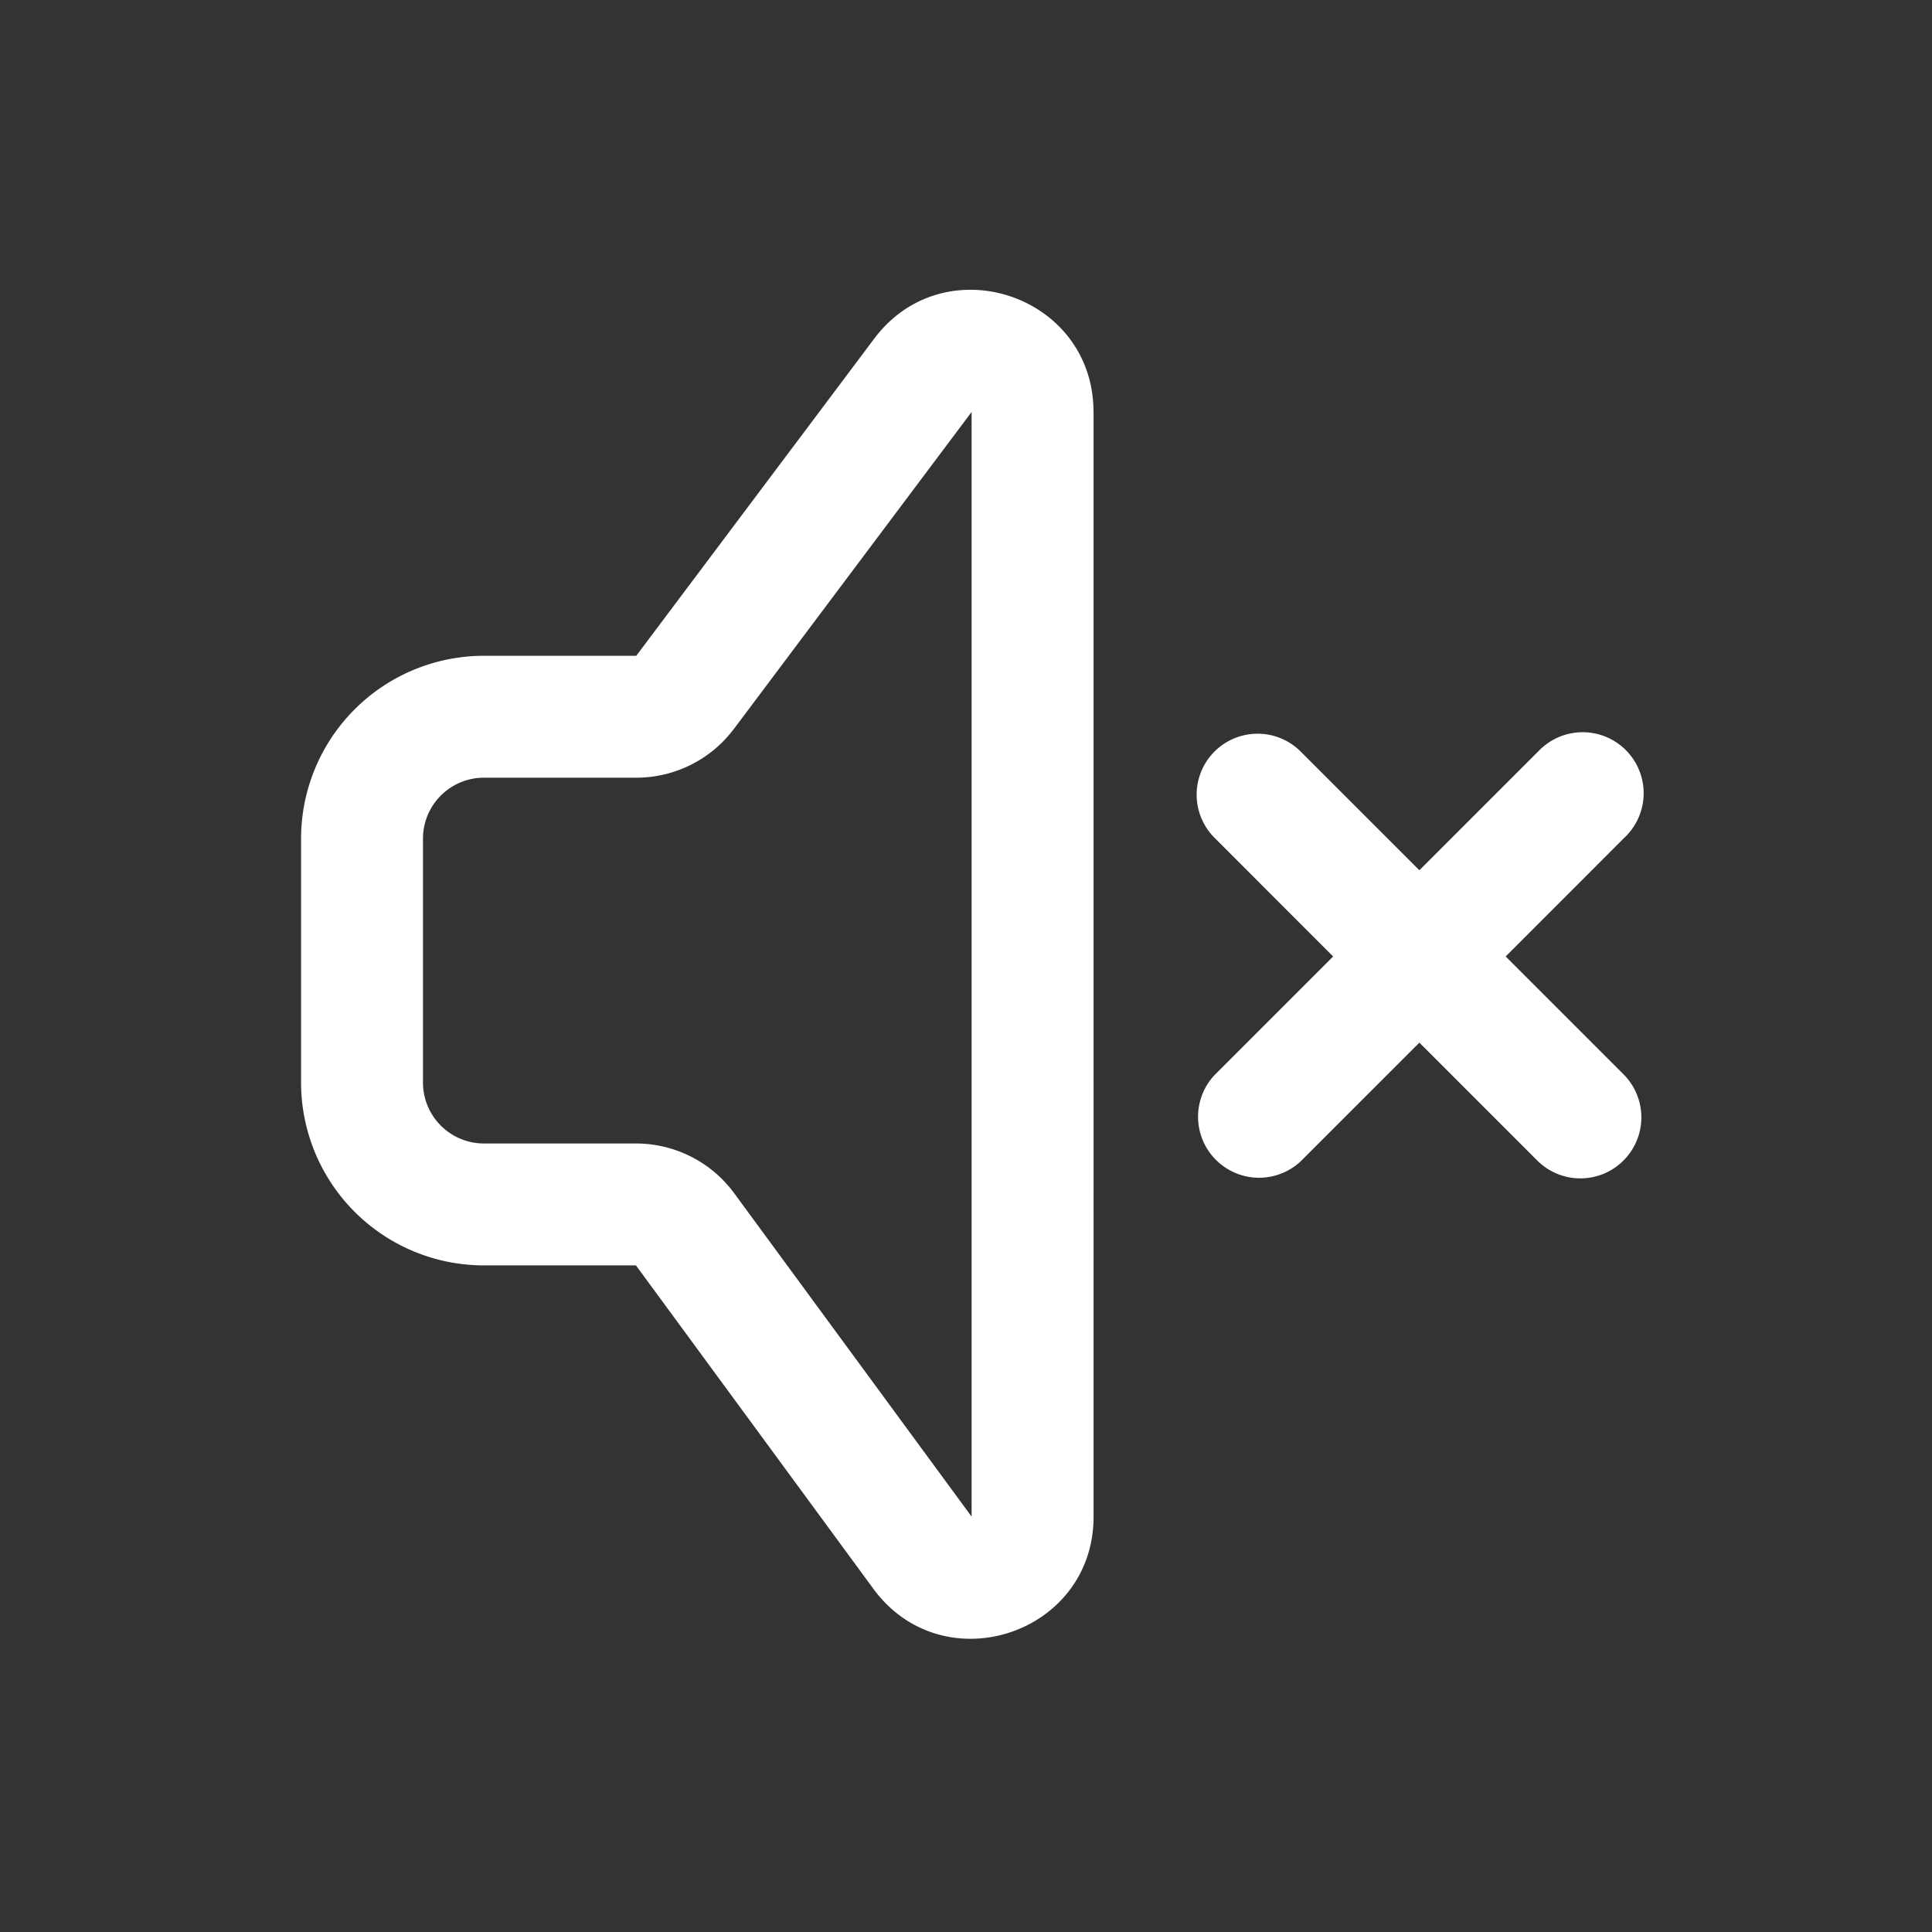
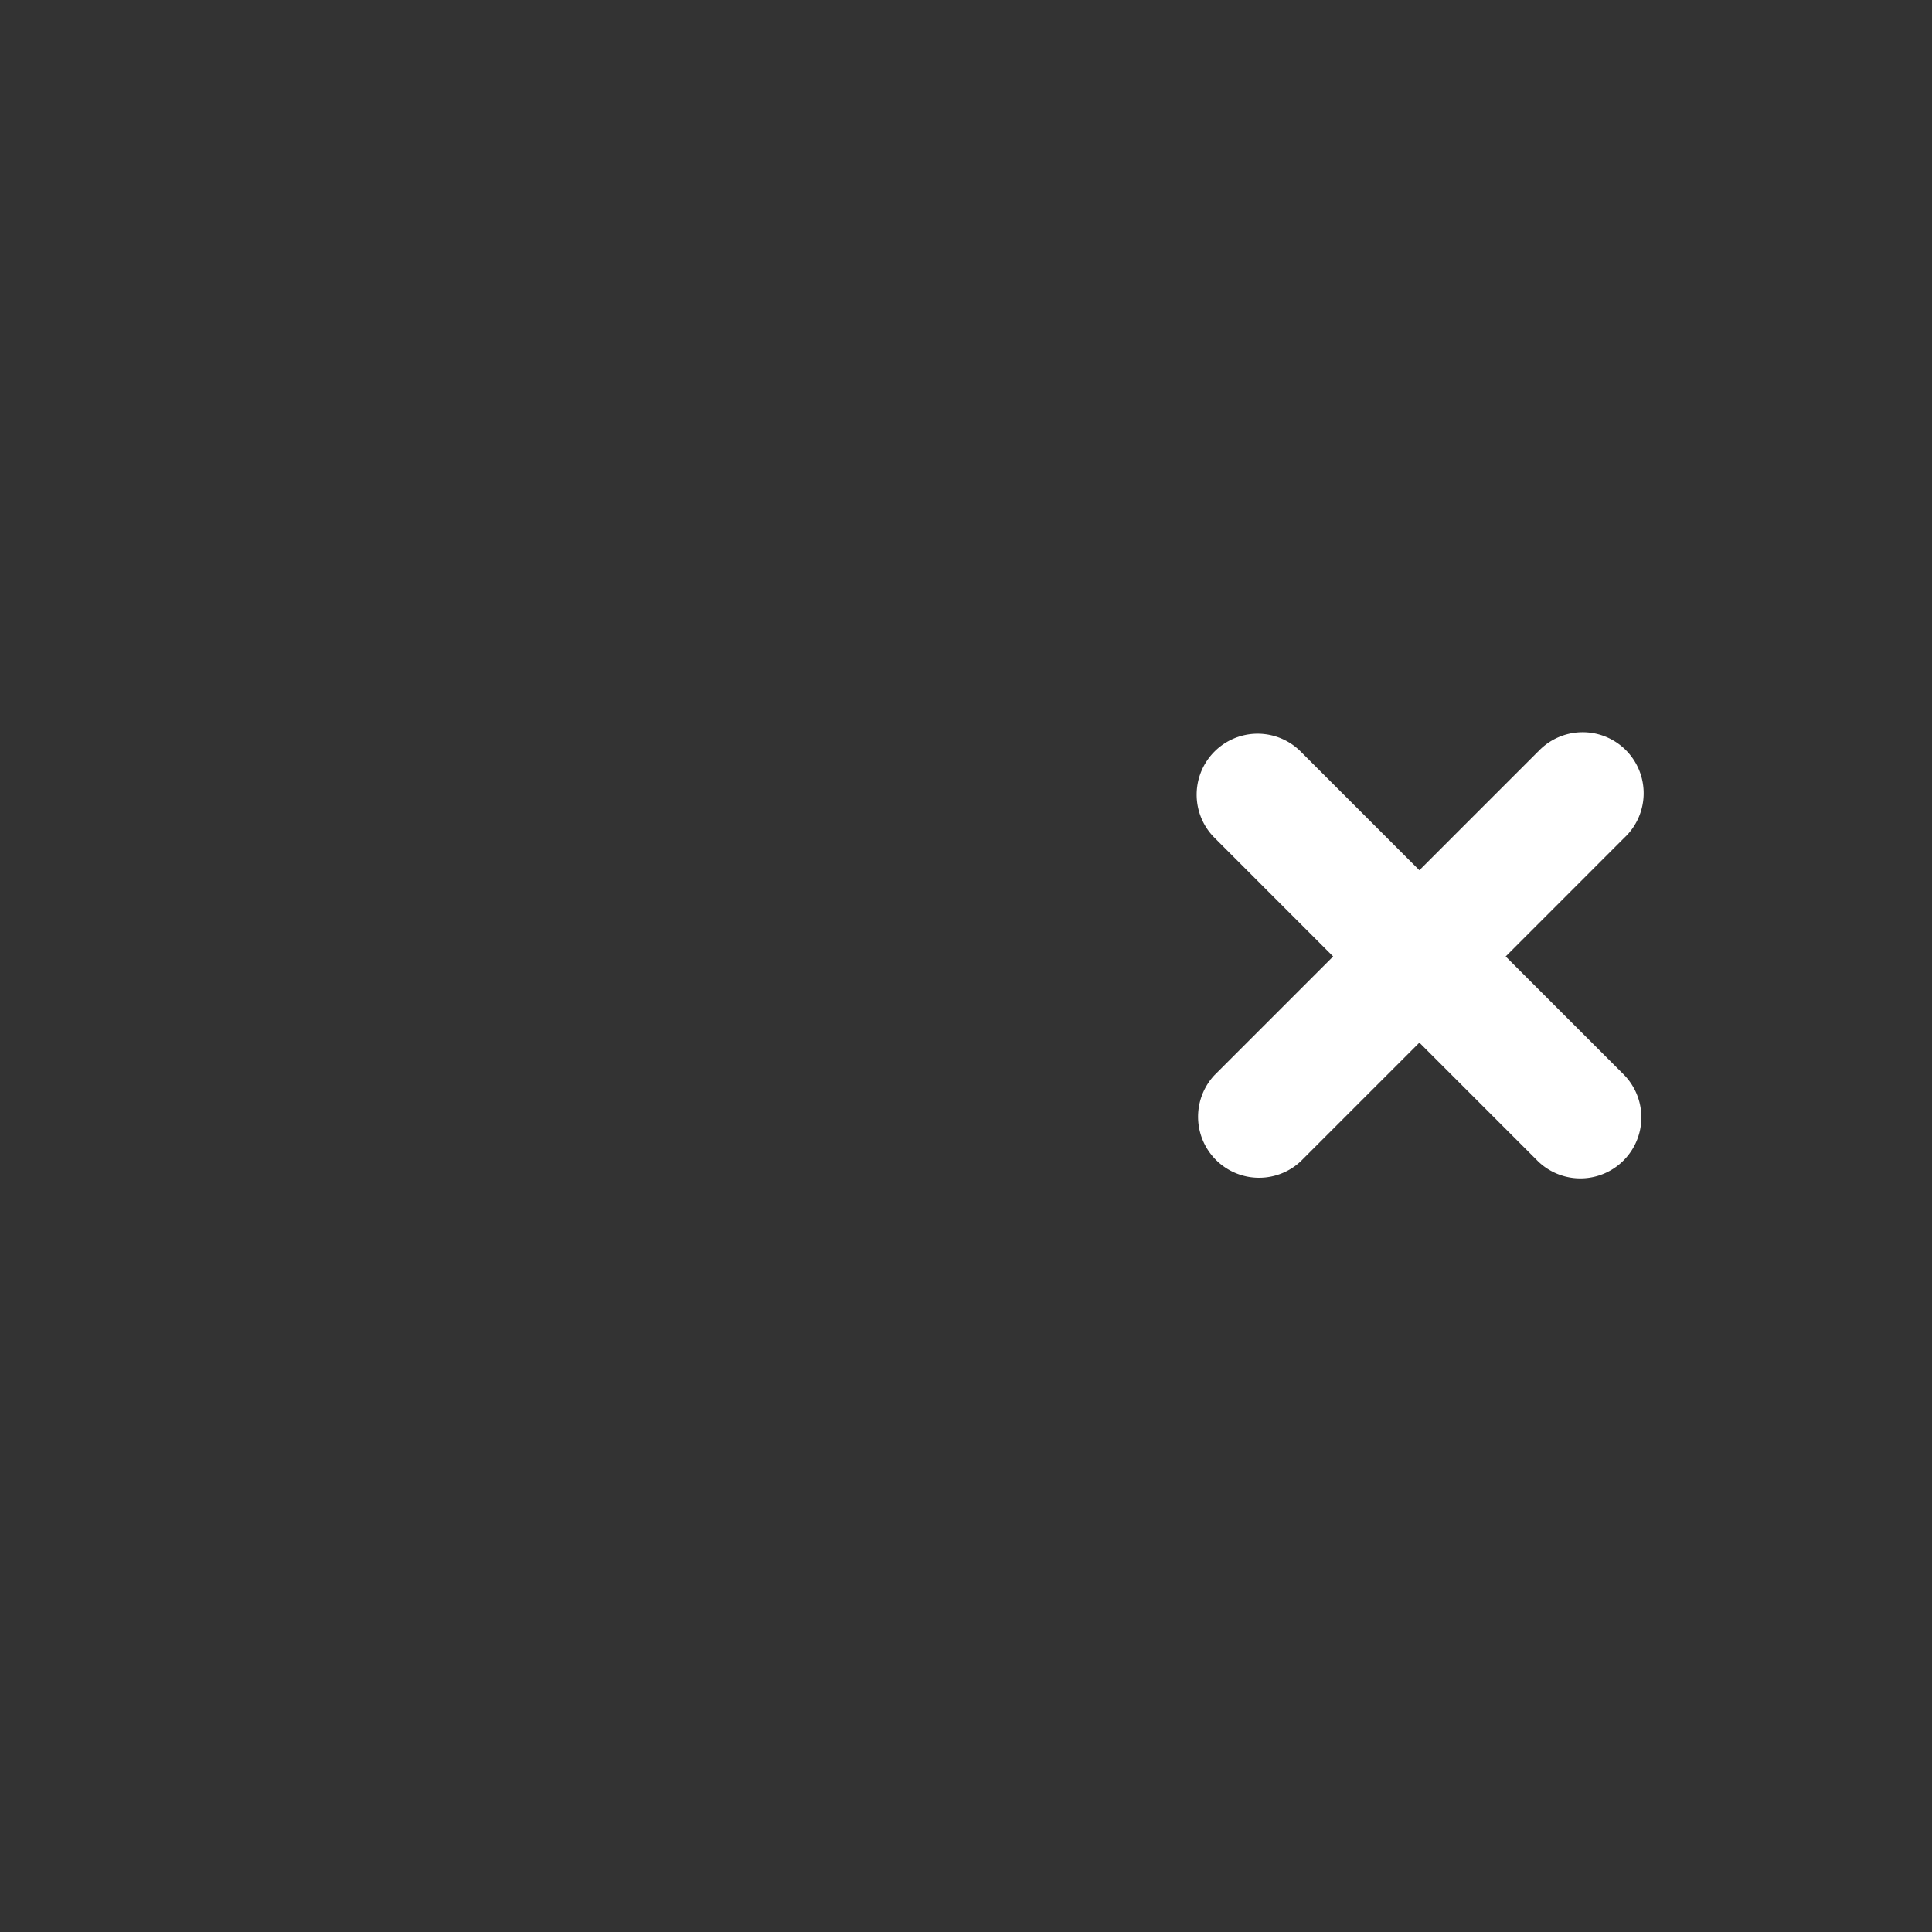
<svg xmlns="http://www.w3.org/2000/svg" width="30" height="30" viewBox="0 0 30 30">
  <rect x="0" y="0" width="30" height="30" fill="#333333" stroke="none" />
  <g fill="none" fill-rule="evenodd">
-     <circle cx="15" cy="15" r="15" />
    <g fill="#FFF">
-       <path d="M16.98 6.397c0-1.82-2.316-2.592-3.407-1.136L9.88 10.183H7.515a2.84 2.84 0 0 0-2.84 2.84v3.786a2.84 2.84 0 0 0 2.84 2.84h2.36l3.686 5.021c1.083 1.475 3.42.71 3.42-1.12V6.397zm-5.584 4.922 3.691-4.922V23.55l-3.686-5.021a1.893 1.893 0 0 0-1.526-.773h-2.36a.947.947 0 0 1-.947-.947v-3.786c0-.523.424-.947.947-.947H9.88c.596 0 1.157-.28 1.515-.757z" />
      <path d="M23.884 11.67a.947.947 0 1 1 1.338 1.339l-1.842 1.843 1.842 1.842a.947.947 0 0 1-1.338 1.34L22.04 16.19l-1.843 1.843a.947.947 0 0 1-1.338-1.339l1.842-1.842-1.842-1.843a.946.946 0 1 1 1.338-1.339l1.843 1.843 1.843-1.843z" fill-rule="nonzero" />
    </g>
  </g>
</svg>